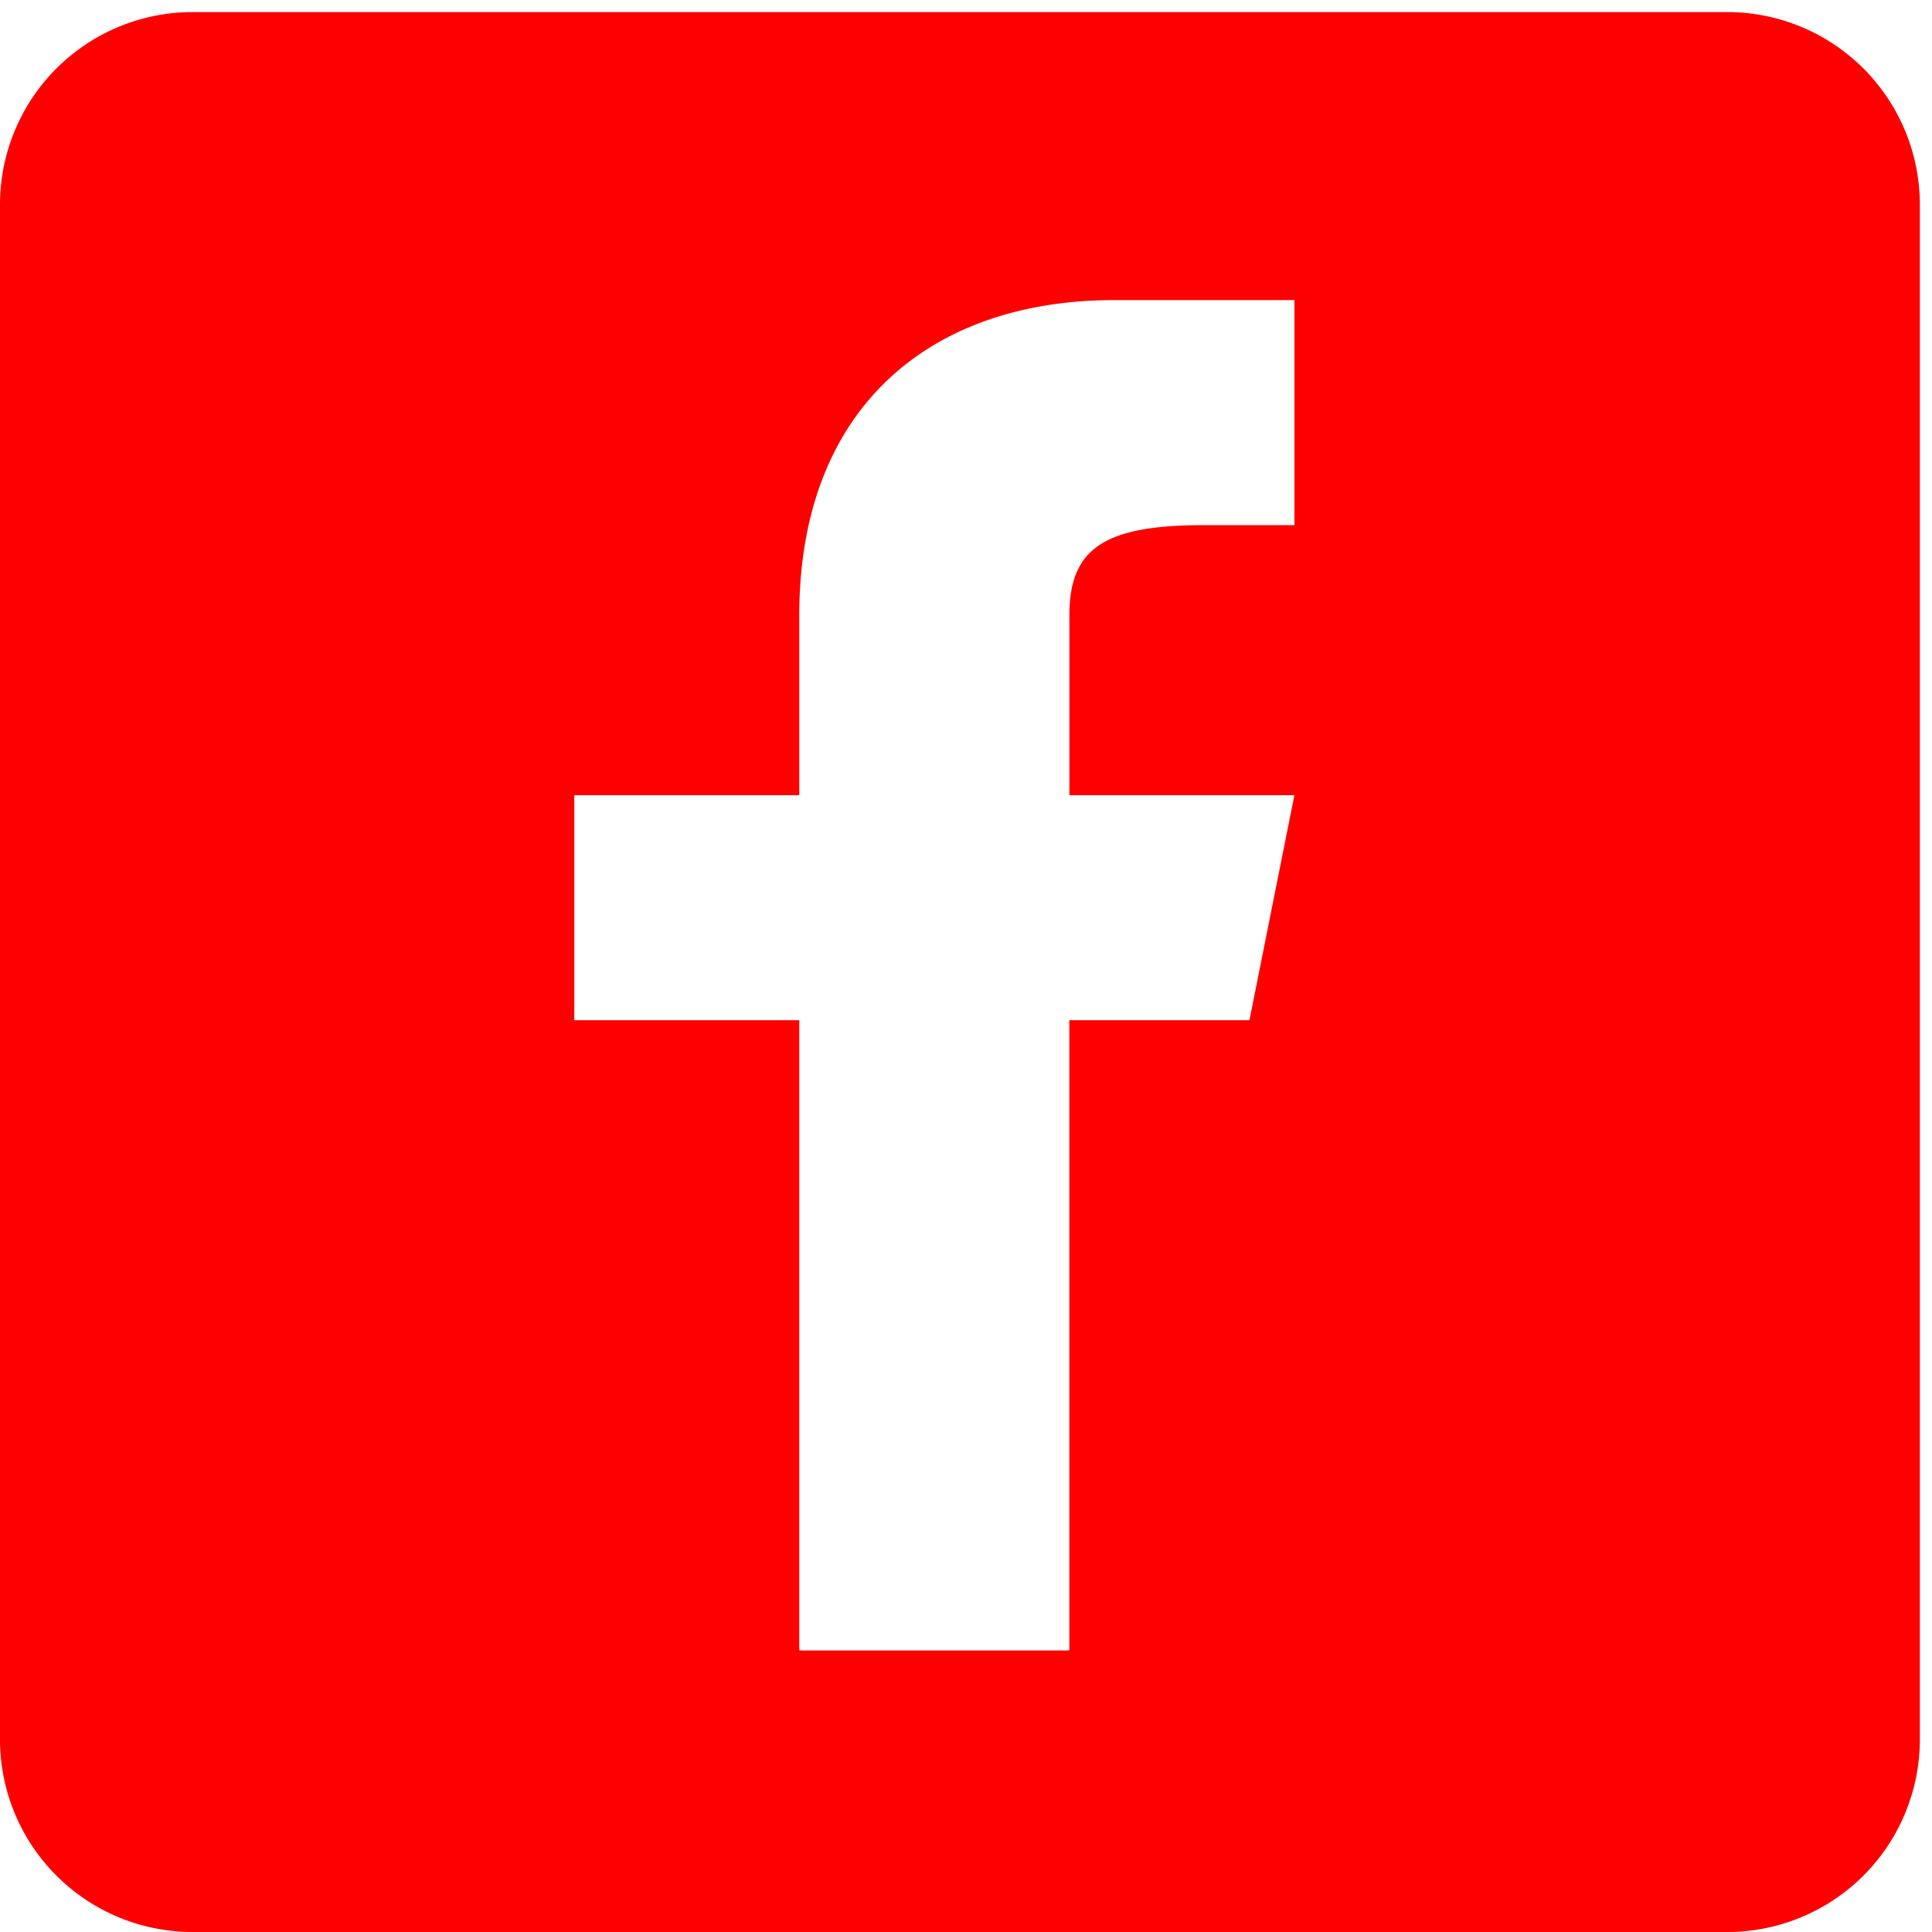
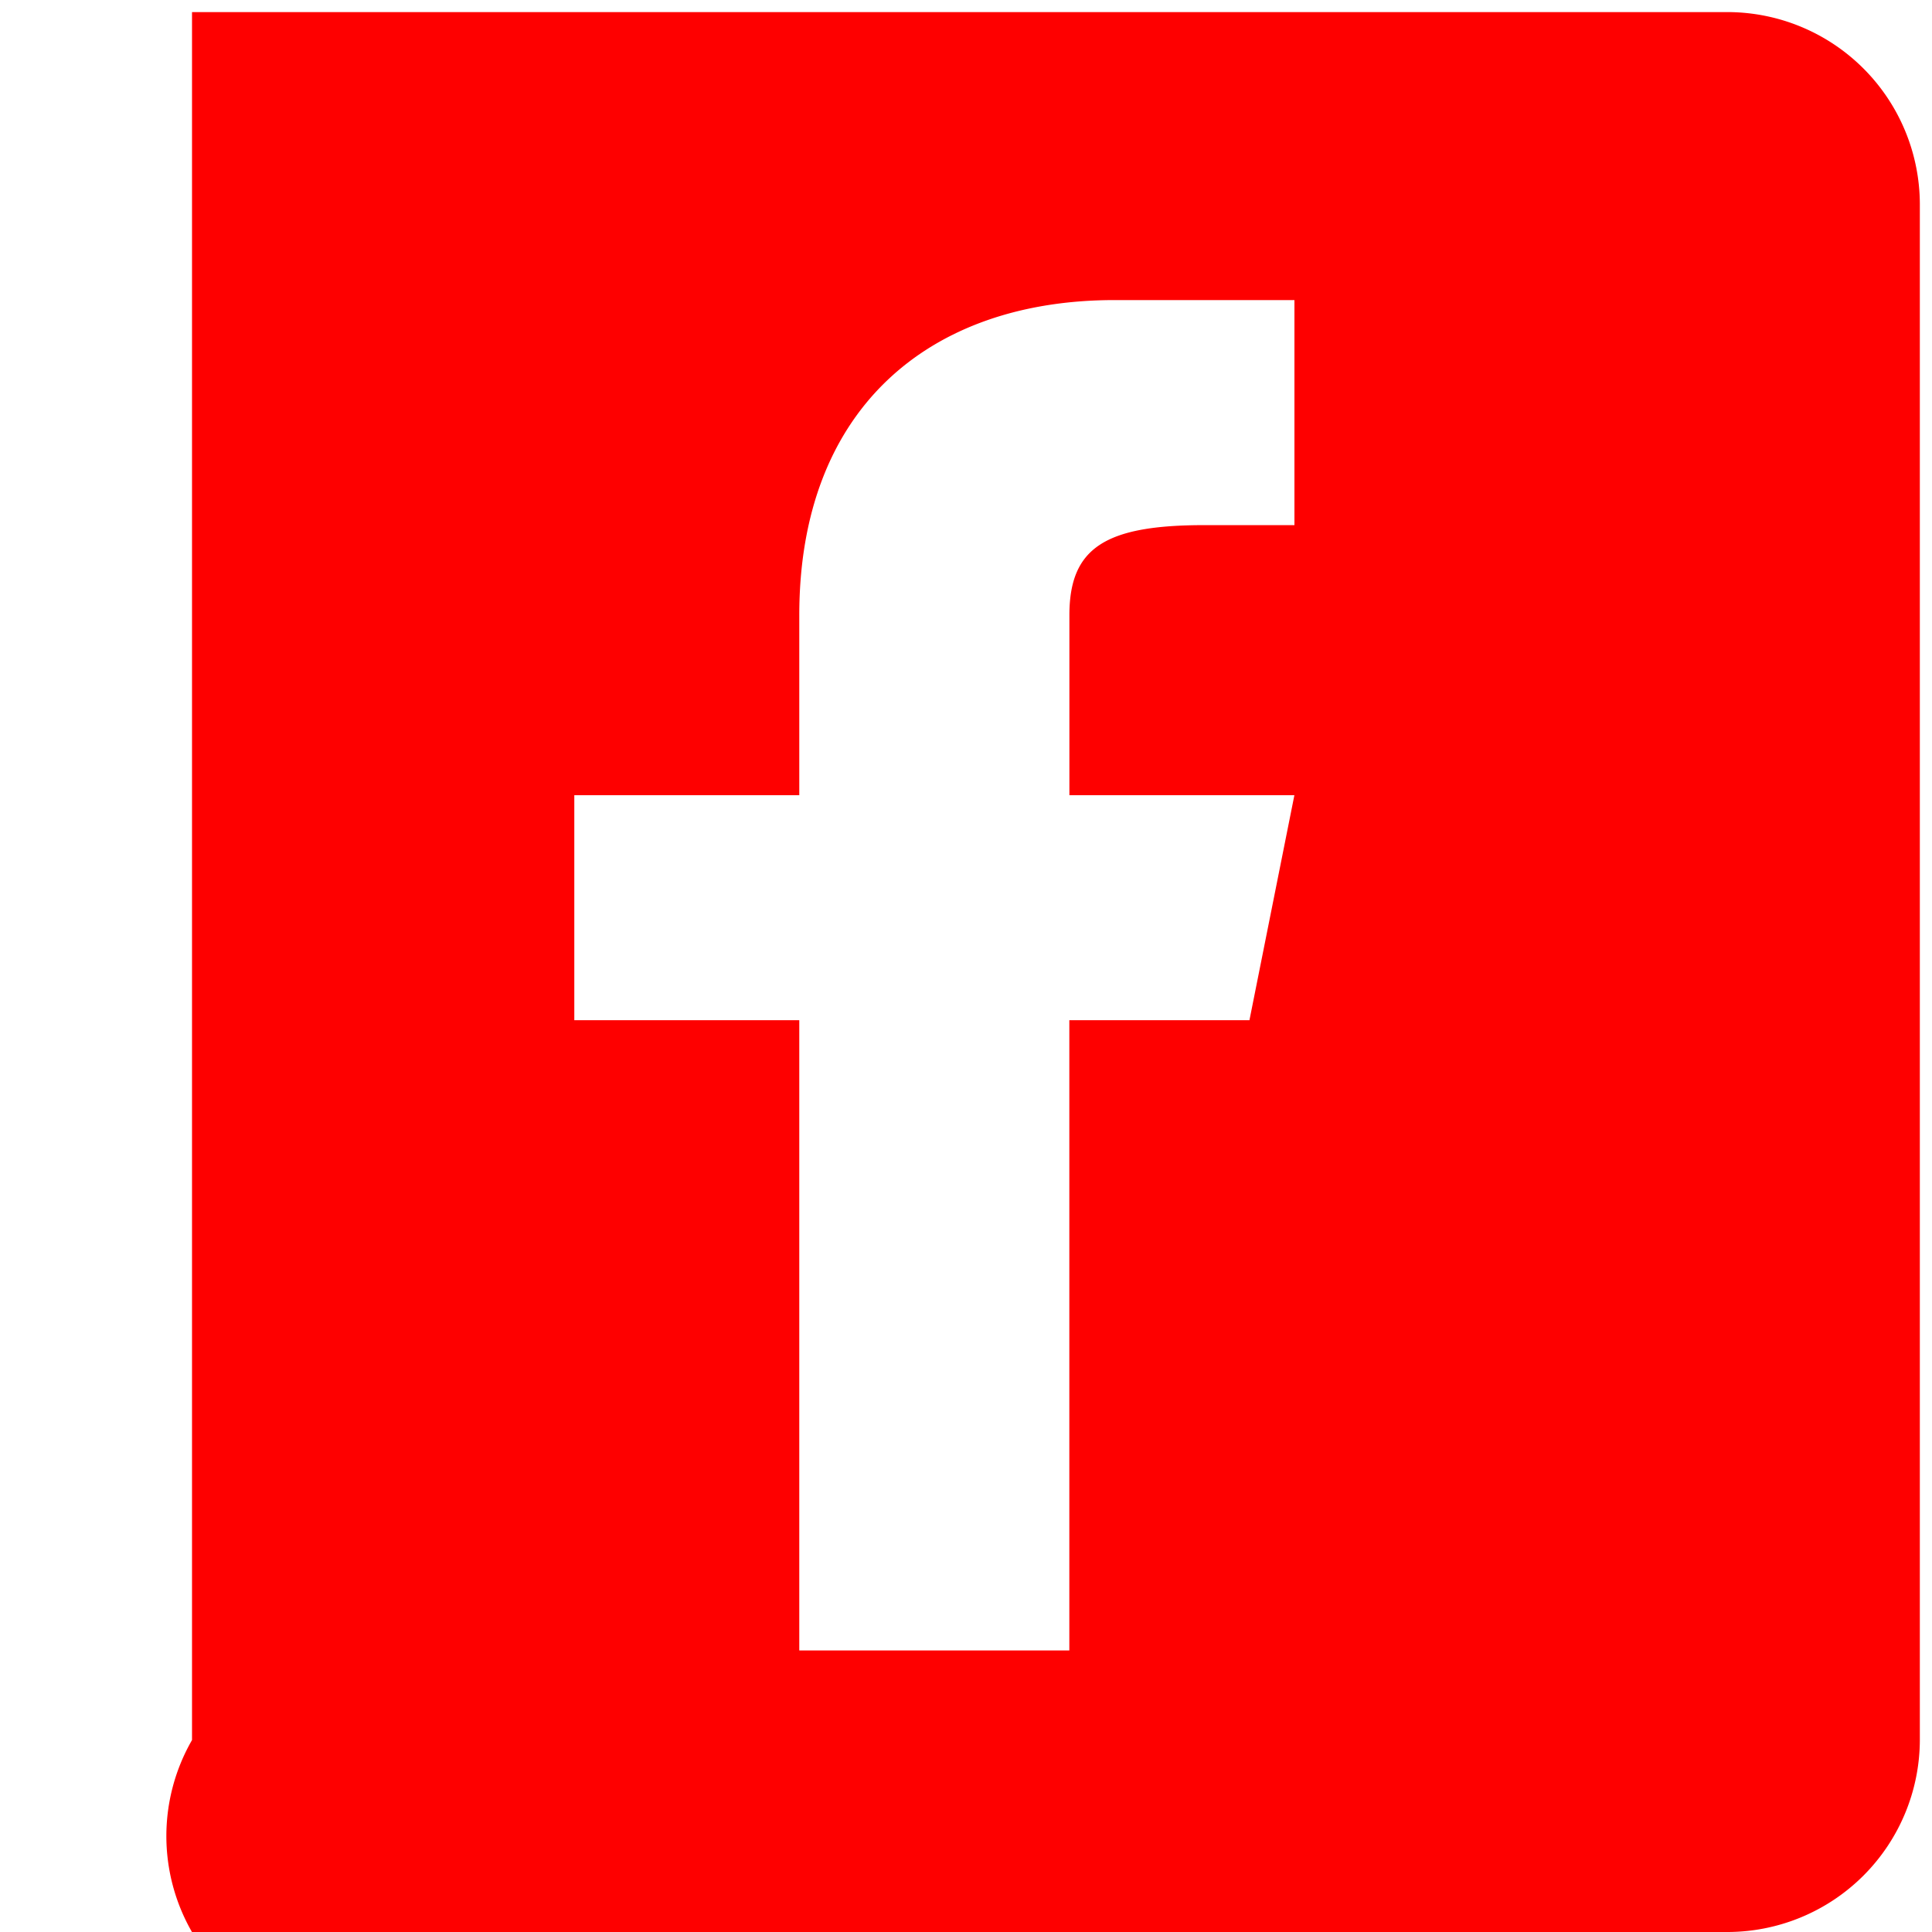
<svg xmlns="http://www.w3.org/2000/svg" width="31" height="31" viewBox="0 0 31 31">
  <g>
    <g>
-       <path fill="#fe0000" d="M20.77 8.426h-1.445c-1.588 0-2.166.361-2.166 1.445v2.889h3.61l-.721 3.61h-2.89v10.112h-4.333V16.37h-3.61V12.76h3.61V9.87c0-3.322 2.095-5.055 5.056-5.055h2.889zM27.725.194H3.081A3.09 3.09 0 0 0 0 3.274V27.92A3.09 3.09 0 0 0 3.08 31h24.645a3.09 3.09 0 0 0 3.08-3.08V3.274a3.09 3.09 0 0 0-3.08-3.08z" />
+       <path fill="#fe0000" d="M20.77 8.426h-1.445c-1.588 0-2.166.361-2.166 1.445v2.889h3.61l-.721 3.61h-2.89v10.112h-4.333V16.37h-3.61V12.76h3.61V9.87c0-3.322 2.095-5.055 5.056-5.055h2.889zM27.725.194H3.081V27.92A3.09 3.09 0 0 0 3.08 31h24.645a3.09 3.09 0 0 0 3.08-3.08V3.274a3.09 3.09 0 0 0-3.08-3.08z" />
    </g>
  </g>
</svg>